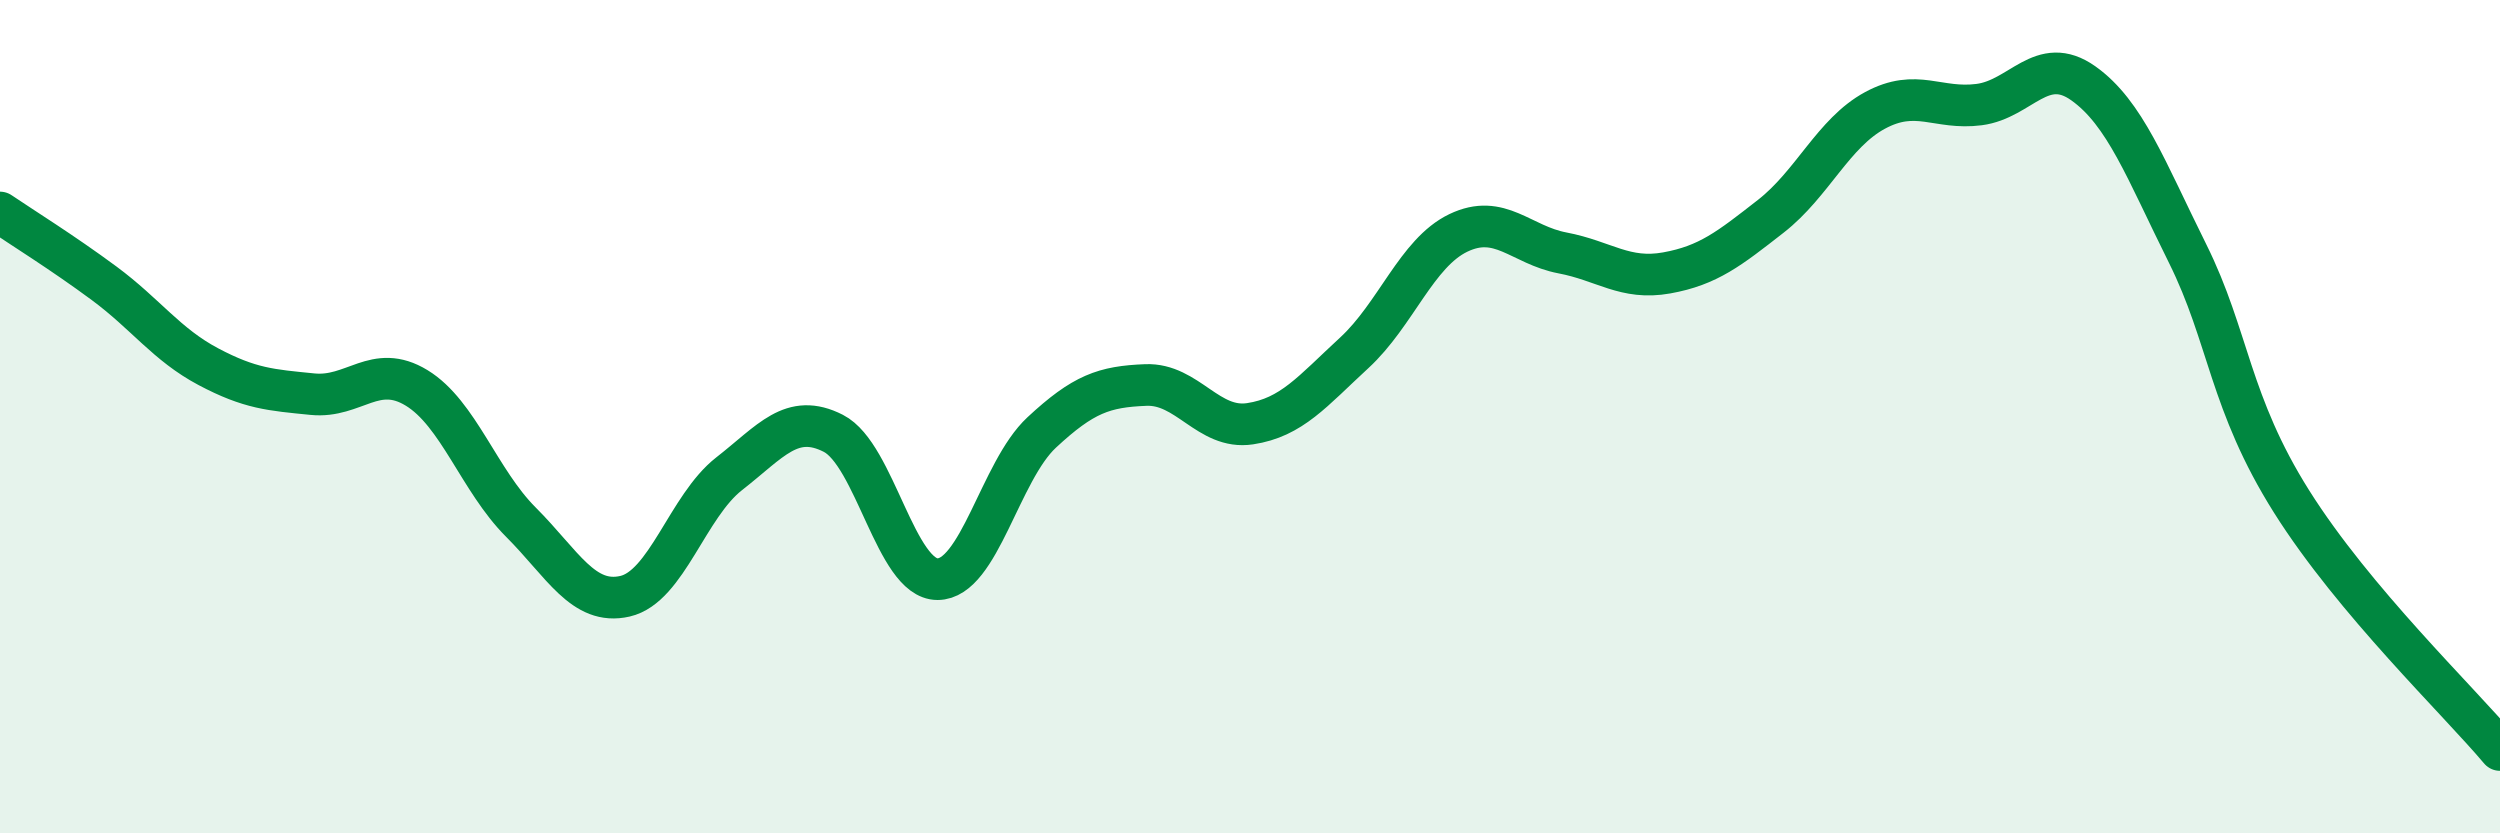
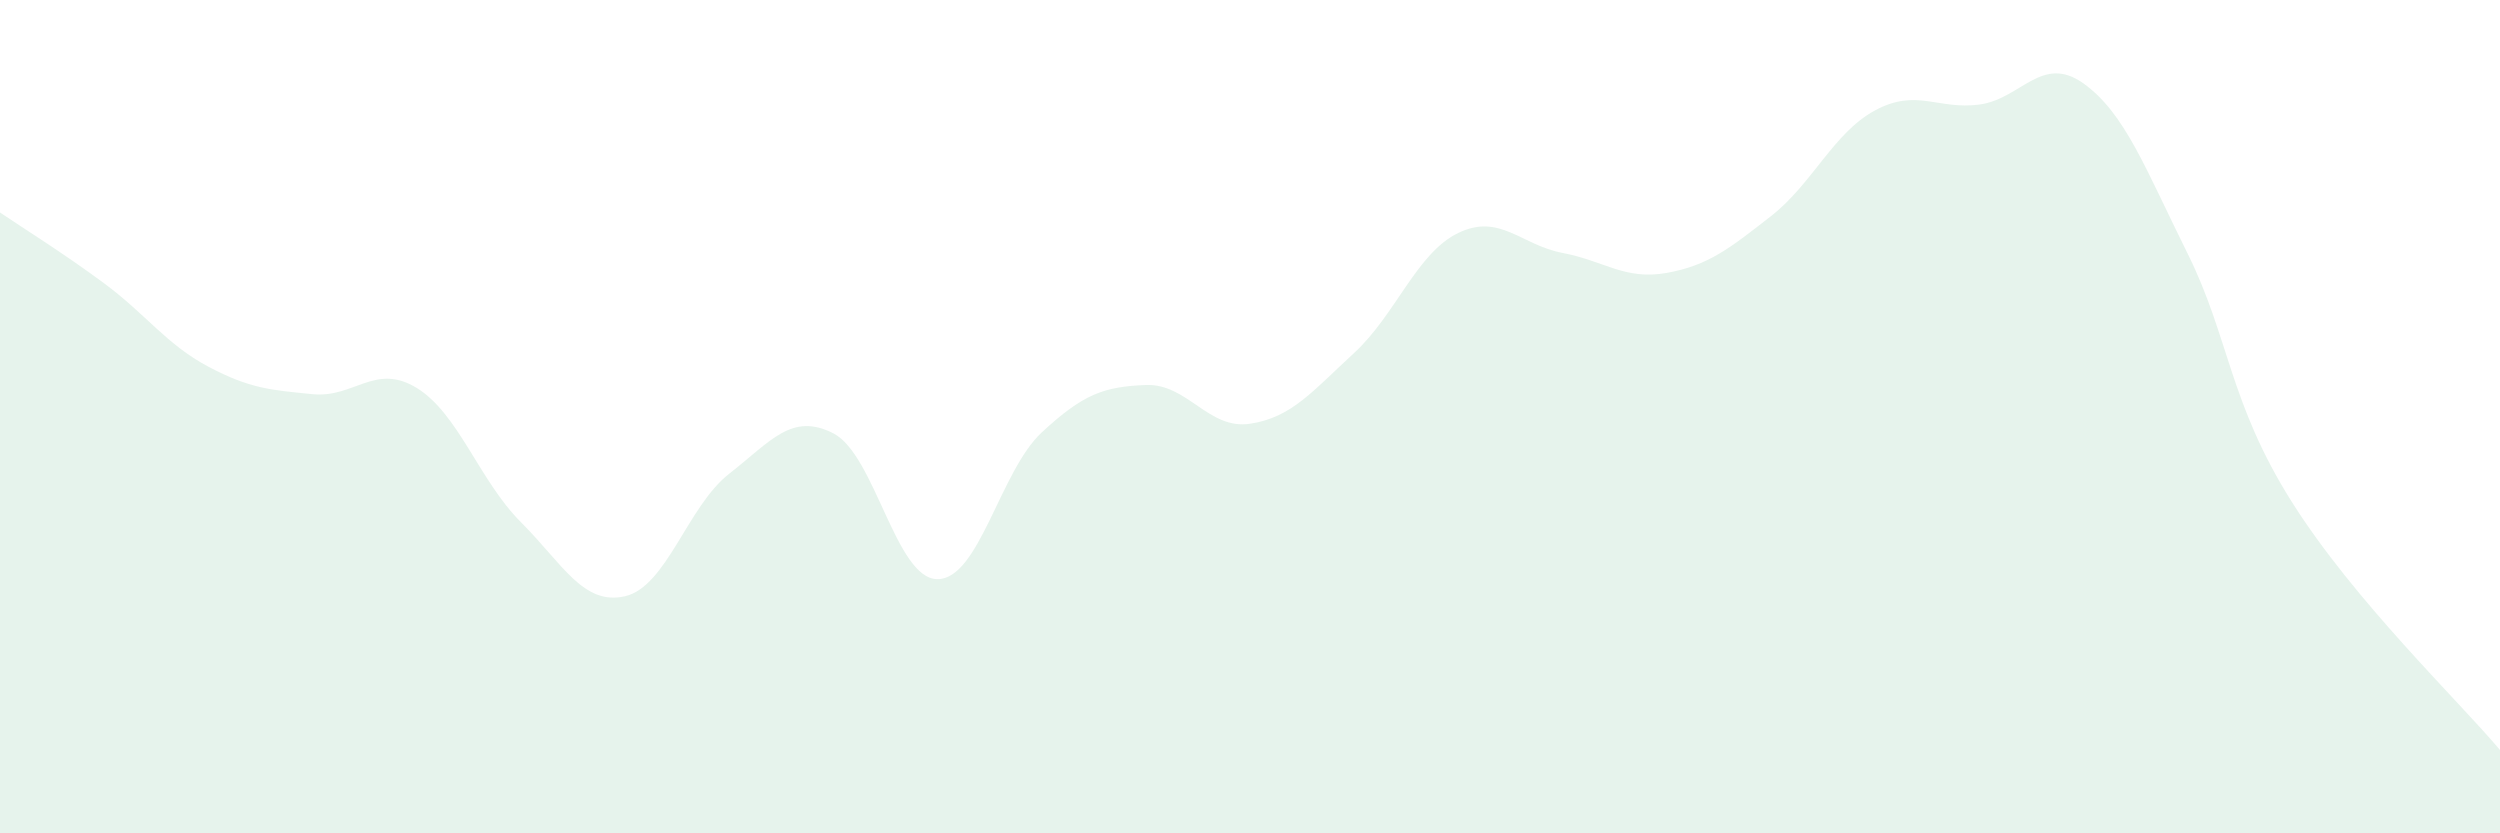
<svg xmlns="http://www.w3.org/2000/svg" width="60" height="20" viewBox="0 0 60 20">
  <path d="M 0,5.1 C 0.5,5.44 1.5,6.06 2.5,6.8 C 3.5,7.54 4,8.27 5,8.8 C 6,9.33 6.5,9.36 7.5,9.46 C 8.5,9.56 9,8.7 10,9.31 C 11,9.92 11.5,11.53 12.5,12.53 C 13.5,13.53 14,14.54 15,14.31 C 16,14.08 16.5,12.15 17.5,11.37 C 18.5,10.59 19,9.89 20,10.4 C 21,10.91 21.5,13.9 22.5,13.9 C 23.5,13.9 24,11.31 25,10.38 C 26,9.45 26.5,9.28 27.5,9.24 C 28.5,9.2 29,10.32 30,10.17 C 31,10.02 31.5,9.39 32.5,8.47 C 33.5,7.55 34,6.07 35,5.59 C 36,5.11 36.5,5.88 37.5,6.07 C 38.5,6.26 39,6.73 40,6.55 C 41,6.37 41.5,5.97 42.5,5.19 C 43.5,4.41 44,3.19 45,2.65 C 46,2.11 46.5,2.64 47.5,2.51 C 48.5,2.38 49,1.29 50,2 C 51,2.71 51.5,4.07 52.5,6.08 C 53.5,8.09 53.5,9.66 55,12.04 C 56.5,14.42 59,16.81 60,18L60 20L0 20Z" fill="#008740" opacity="0.1" stroke-linecap="round" stroke-linejoin="round" />
-   <path d="M 0,5.1 C 0.5,5.44 1.5,6.06 2.5,6.8 C 3.5,7.54 4,8.27 5,8.8 C 6,9.33 6.5,9.36 7.5,9.46 C 8.5,9.56 9,8.7 10,9.31 C 11,9.92 11.5,11.53 12.5,12.53 C 13.5,13.53 14,14.54 15,14.31 C 16,14.08 16.5,12.15 17.5,11.37 C 18.5,10.59 19,9.89 20,10.4 C 21,10.91 21.5,13.9 22.5,13.9 C 23.5,13.9 24,11.31 25,10.38 C 26,9.45 26.5,9.28 27.5,9.24 C 28.5,9.2 29,10.32 30,10.17 C 31,10.02 31.5,9.39 32.5,8.47 C 33.5,7.55 34,6.07 35,5.59 C 36,5.11 36.5,5.88 37.5,6.07 C 38.5,6.26 39,6.73 40,6.55 C 41,6.37 41.5,5.97 42.5,5.19 C 43.5,4.41 44,3.19 45,2.65 C 46,2.11 46.5,2.64 47.5,2.51 C 48.5,2.38 49,1.29 50,2 C 51,2.71 51.5,4.07 52.5,6.08 C 53.5,8.09 53.5,9.66 55,12.04 C 56.5,14.42 59,16.81 60,18" stroke="#008740" stroke-width="1" fill="none" stroke-linecap="round" stroke-linejoin="round" />
</svg>